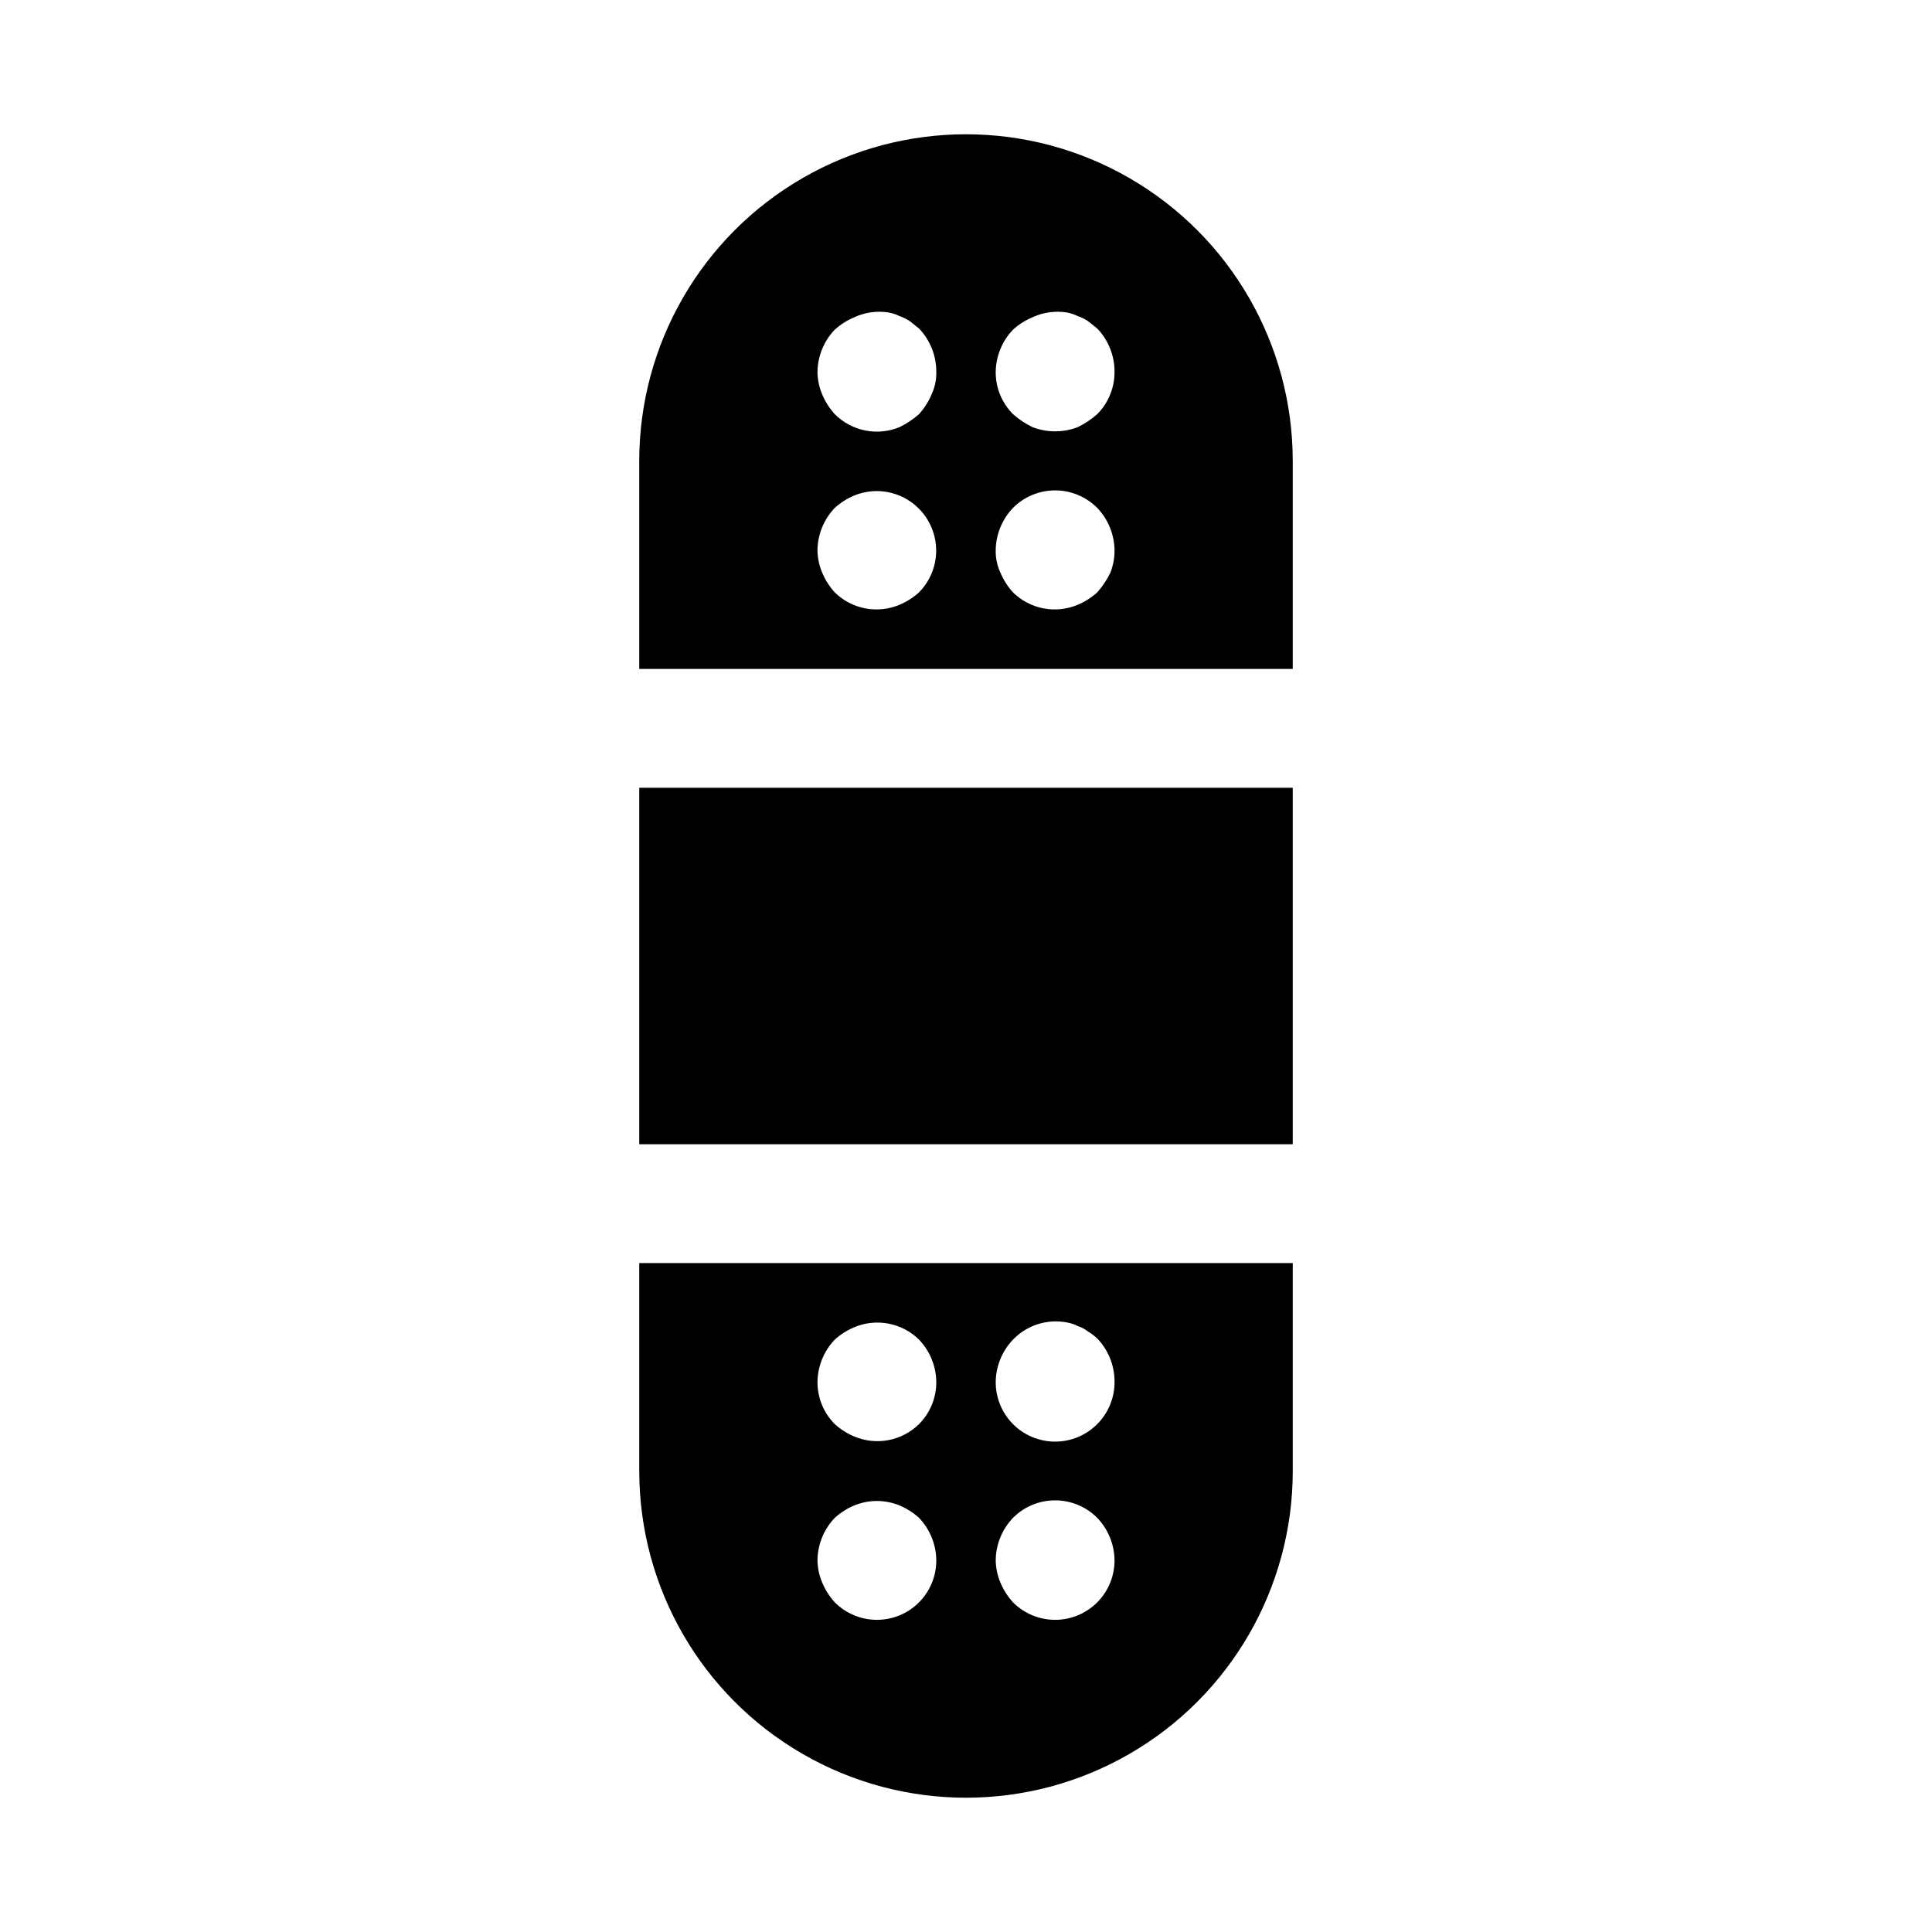
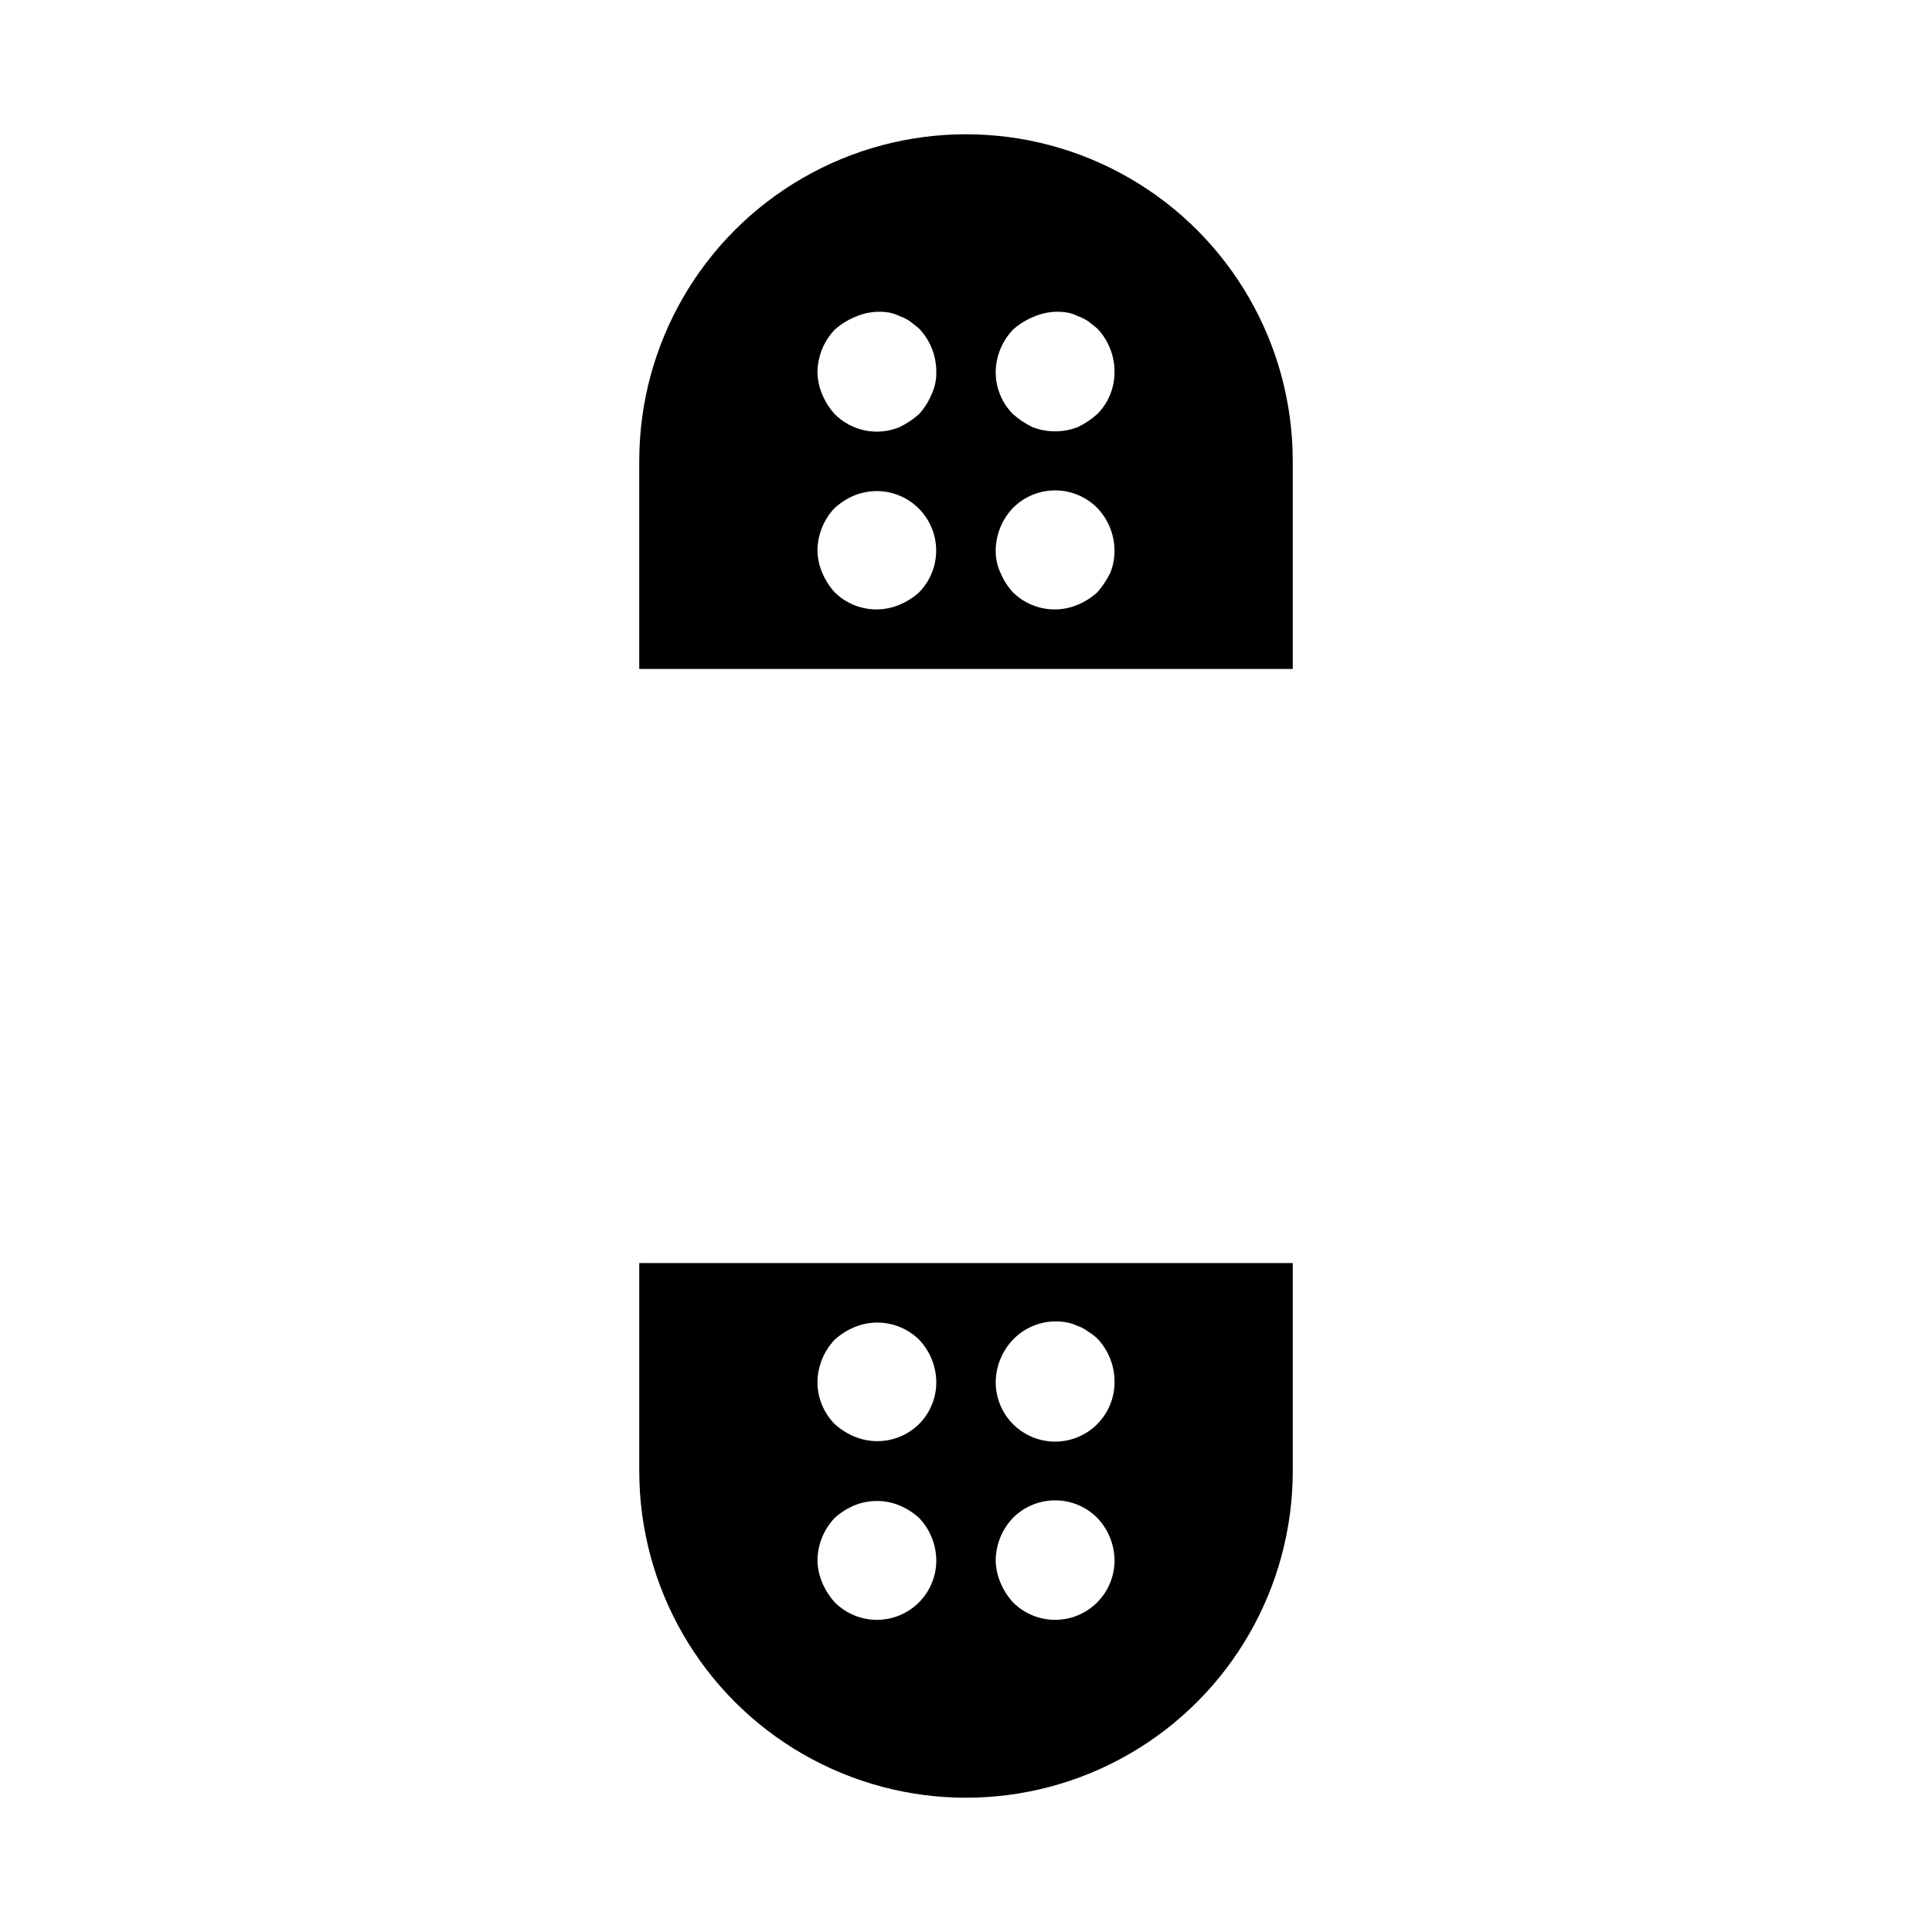
<svg xmlns="http://www.w3.org/2000/svg" fill="#000000" width="800px" height="800px" version="1.1" viewBox="144 144 512 512">
  <g>
    <path d="m486.59 321.28v-55.102c0-30.938-16.504-59.523-43.297-74.992-26.789-15.469-59.801-15.469-86.59 0-26.793 15.469-43.297 44.055-43.297 74.992v55.102zm-74.152-89.898c1.527-1.391 3.285-2.508 5.195-3.305 2.848-1.32 6.027-1.762 9.129-1.262 0.988 0.176 1.941 0.496 2.836 0.945 1.004 0.344 1.957 0.82 2.832 1.418l2.363 1.891c2.953 3.094 4.59 7.215 4.566 11.492 0.023 4.184-1.621 8.207-4.566 11.176-1.566 1.391-3.312 2.555-5.195 3.465-3.852 1.48-8.113 1.48-11.965 0-1.883-0.91-3.633-2.074-5.195-3.465-2.949-2.969-4.59-6.992-4.566-11.176 0.059-4.168 1.688-8.16 4.566-11.18zm0 47.23v0.004c2.953-2.981 6.981-4.66 11.176-4.66 4.199 0 8.223 1.68 11.18 4.66 2.875 3.016 4.508 7.008 4.566 11.176 0.023 2.047-0.352 4.082-1.102 5.984-0.918 1.879-2.082 3.625-3.465 5.195-1.531 1.391-3.289 2.508-5.195 3.305-2.867 1.207-6.027 1.535-9.082 0.949-3.055-0.59-5.867-2.07-8.078-4.254-1.391-1.531-2.508-3.289-3.309-5.195-0.879-1.867-1.312-3.918-1.258-5.984 0.059-4.168 1.688-8.16 4.566-11.176zm-47.23-47.23h-0.004c1.531-1.391 3.289-2.508 5.195-3.305 2.852-1.32 6.031-1.762 9.133-1.262 0.984 0.176 1.941 0.496 2.832 0.945 1.008 0.344 1.961 0.82 2.836 1.418l2.363 1.891c2.949 3.094 4.586 7.215 4.562 11.492 0.055 2.066-0.375 4.113-1.258 5.981-0.805 1.906-1.922 3.664-3.305 5.195-1.566 1.391-3.316 2.555-5.199 3.465-2.879 1.188-6.051 1.492-9.105 0.875-3.055-0.617-5.856-2.125-8.055-4.34-1.387-1.531-2.504-3.285-3.305-5.195-0.809-1.891-1.234-3.922-1.262-5.981 0.059-4.168 1.691-8.16 4.566-11.18zm0 47.23-0.004 0.004c1.531-1.391 3.289-2.512 5.195-3.309 3.844-1.566 8.152-1.551 11.984 0.039 3.832 1.594 6.883 4.637 8.484 8.465 1.207 2.867 1.535 6.027 0.945 9.082-0.586 3.051-2.066 5.863-4.25 8.078-1.531 1.391-3.289 2.508-5.199 3.305-2.867 1.207-6.023 1.535-9.078 0.949-3.055-0.59-5.867-2.07-8.082-4.254-1.387-1.531-2.504-3.289-3.305-5.195-0.809-1.895-1.234-3.926-1.262-5.984 0.059-4.168 1.691-8.16 4.566-11.176z" />
-     <path d="m313.41 352.77h173.18v94.465h-173.18z" />
    <path d="m313.41 478.72v55.105c0 30.934 16.504 59.523 43.297 74.988 26.789 15.469 59.801 15.469 86.59 0 26.793-15.465 43.297-44.055 43.297-74.988v-55.105zm74.156 89.898c-2.957 2.981-6.981 4.656-11.18 4.656-4.199 0-8.223-1.676-11.18-4.656-1.387-1.531-2.504-3.289-3.305-5.195-0.809-1.895-1.234-3.926-1.262-5.984 0.059-4.168 1.691-8.16 4.566-11.176 1.531-1.391 3.289-2.512 5.195-3.309 3.836-1.574 8.133-1.574 11.965 0 1.91 0.797 3.668 1.918 5.199 3.309 2.875 3.016 4.508 7.008 4.562 11.176 0.027 4.188-1.617 8.207-4.562 11.18zm0-47.23c-2.215 2.184-5.027 3.664-8.082 4.25-3.055 0.59-6.215 0.262-9.082-0.945-1.906-0.797-3.664-1.914-5.195-3.305-2.945-2.973-4.59-6.996-4.566-11.18 0.059-4.168 1.691-8.16 4.566-11.18 1.531-1.391 3.289-2.508 5.195-3.305 2.867-1.207 6.027-1.535 9.082-0.945 3.055 0.586 5.867 2.066 8.082 4.25 2.875 3.019 4.508 7.012 4.562 11.18 0.027 4.184-1.617 8.207-4.562 11.18zm47.23 47.23c-2.957 2.981-6.981 4.656-11.18 4.656-4.195 0-8.223-1.676-11.176-4.656-1.391-1.531-2.508-3.289-3.309-5.195-0.805-1.895-1.234-3.926-1.258-5.984 0.059-4.168 1.688-8.16 4.566-11.176 2.953-2.981 6.981-4.656 11.176-4.656 4.199 0 8.223 1.676 11.18 4.656 2.875 3.016 4.508 7.008 4.566 11.176 0.023 4.188-1.621 8.207-4.566 11.18zm0-47.23c-2.953 2.977-6.973 4.652-11.164 4.656-4.195 0.004-8.219-1.668-11.176-4.641s-4.606-7-4.582-11.195c0.059-4.168 1.688-8.16 4.566-11.18 3.691-3.852 9.086-5.57 14.324-4.566 0.988 0.176 1.941 0.496 2.836 0.945 0.969 0.309 1.875 0.789 2.676 1.418 0.902 0.543 1.746 1.176 2.519 1.891 2.875 3.016 4.508 7.008 4.566 11.176 0.109 4.293-1.539 8.445-4.566 11.496z" />
  </g>
</svg>